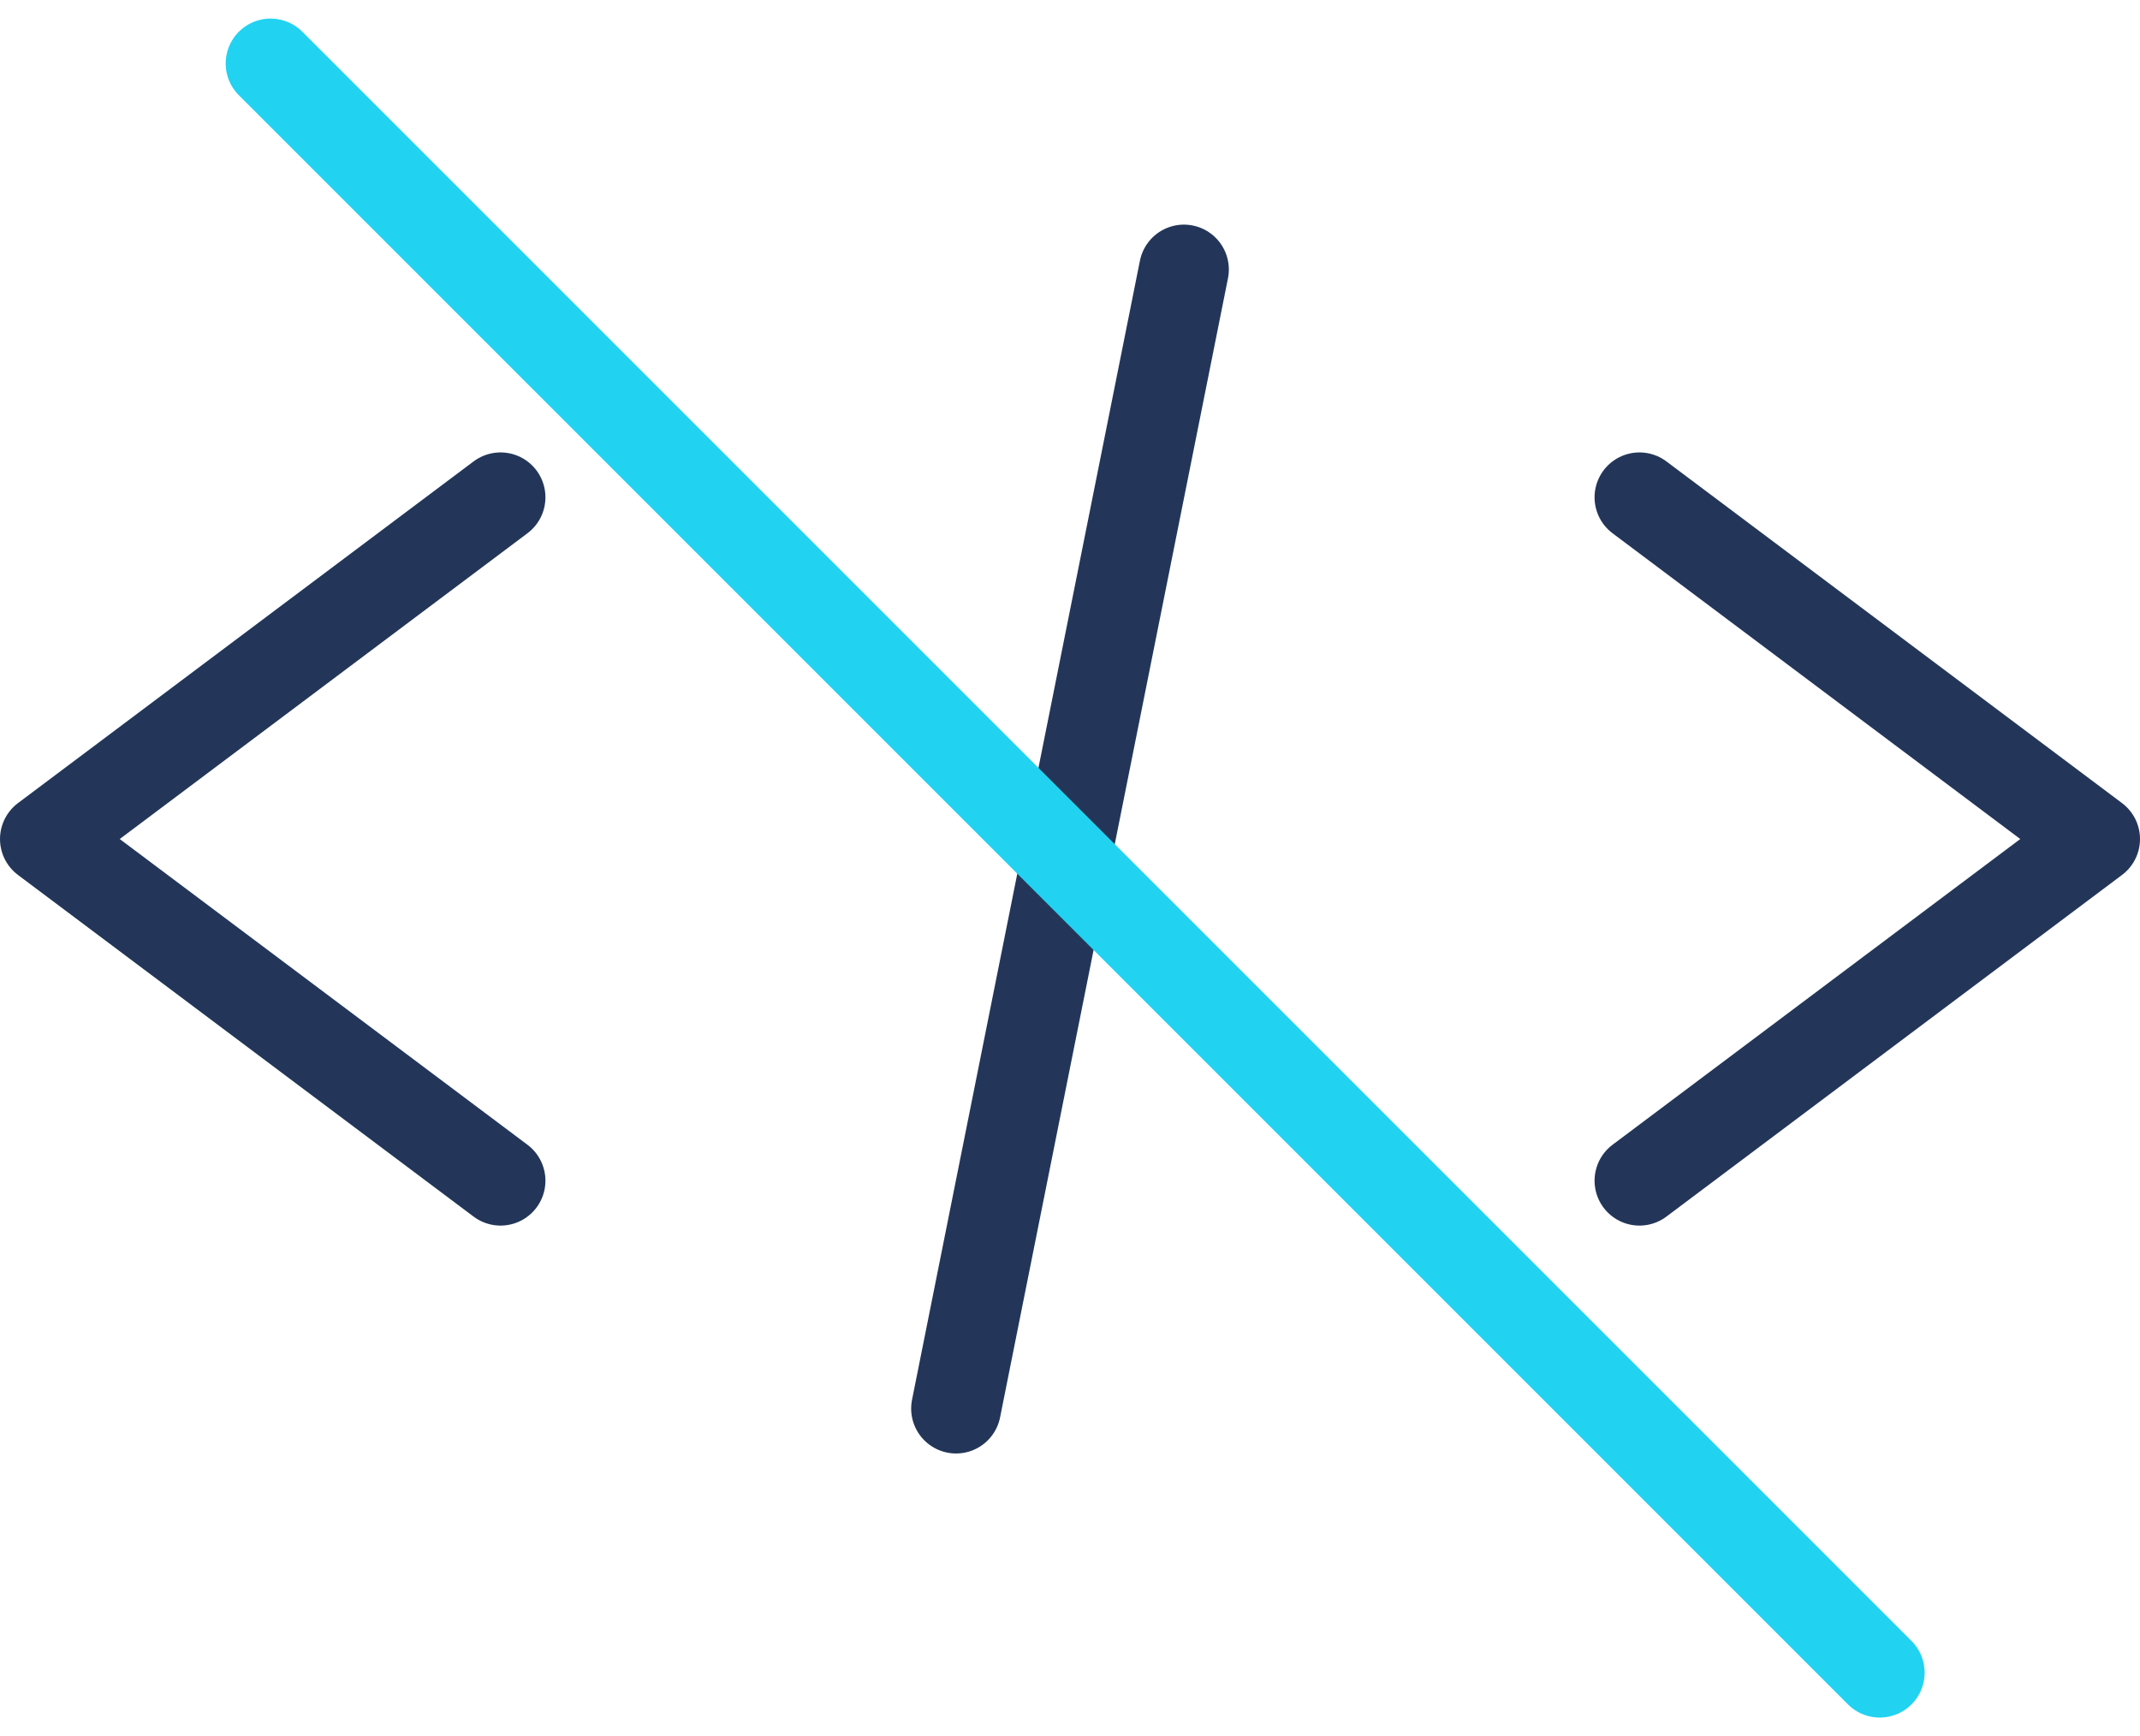
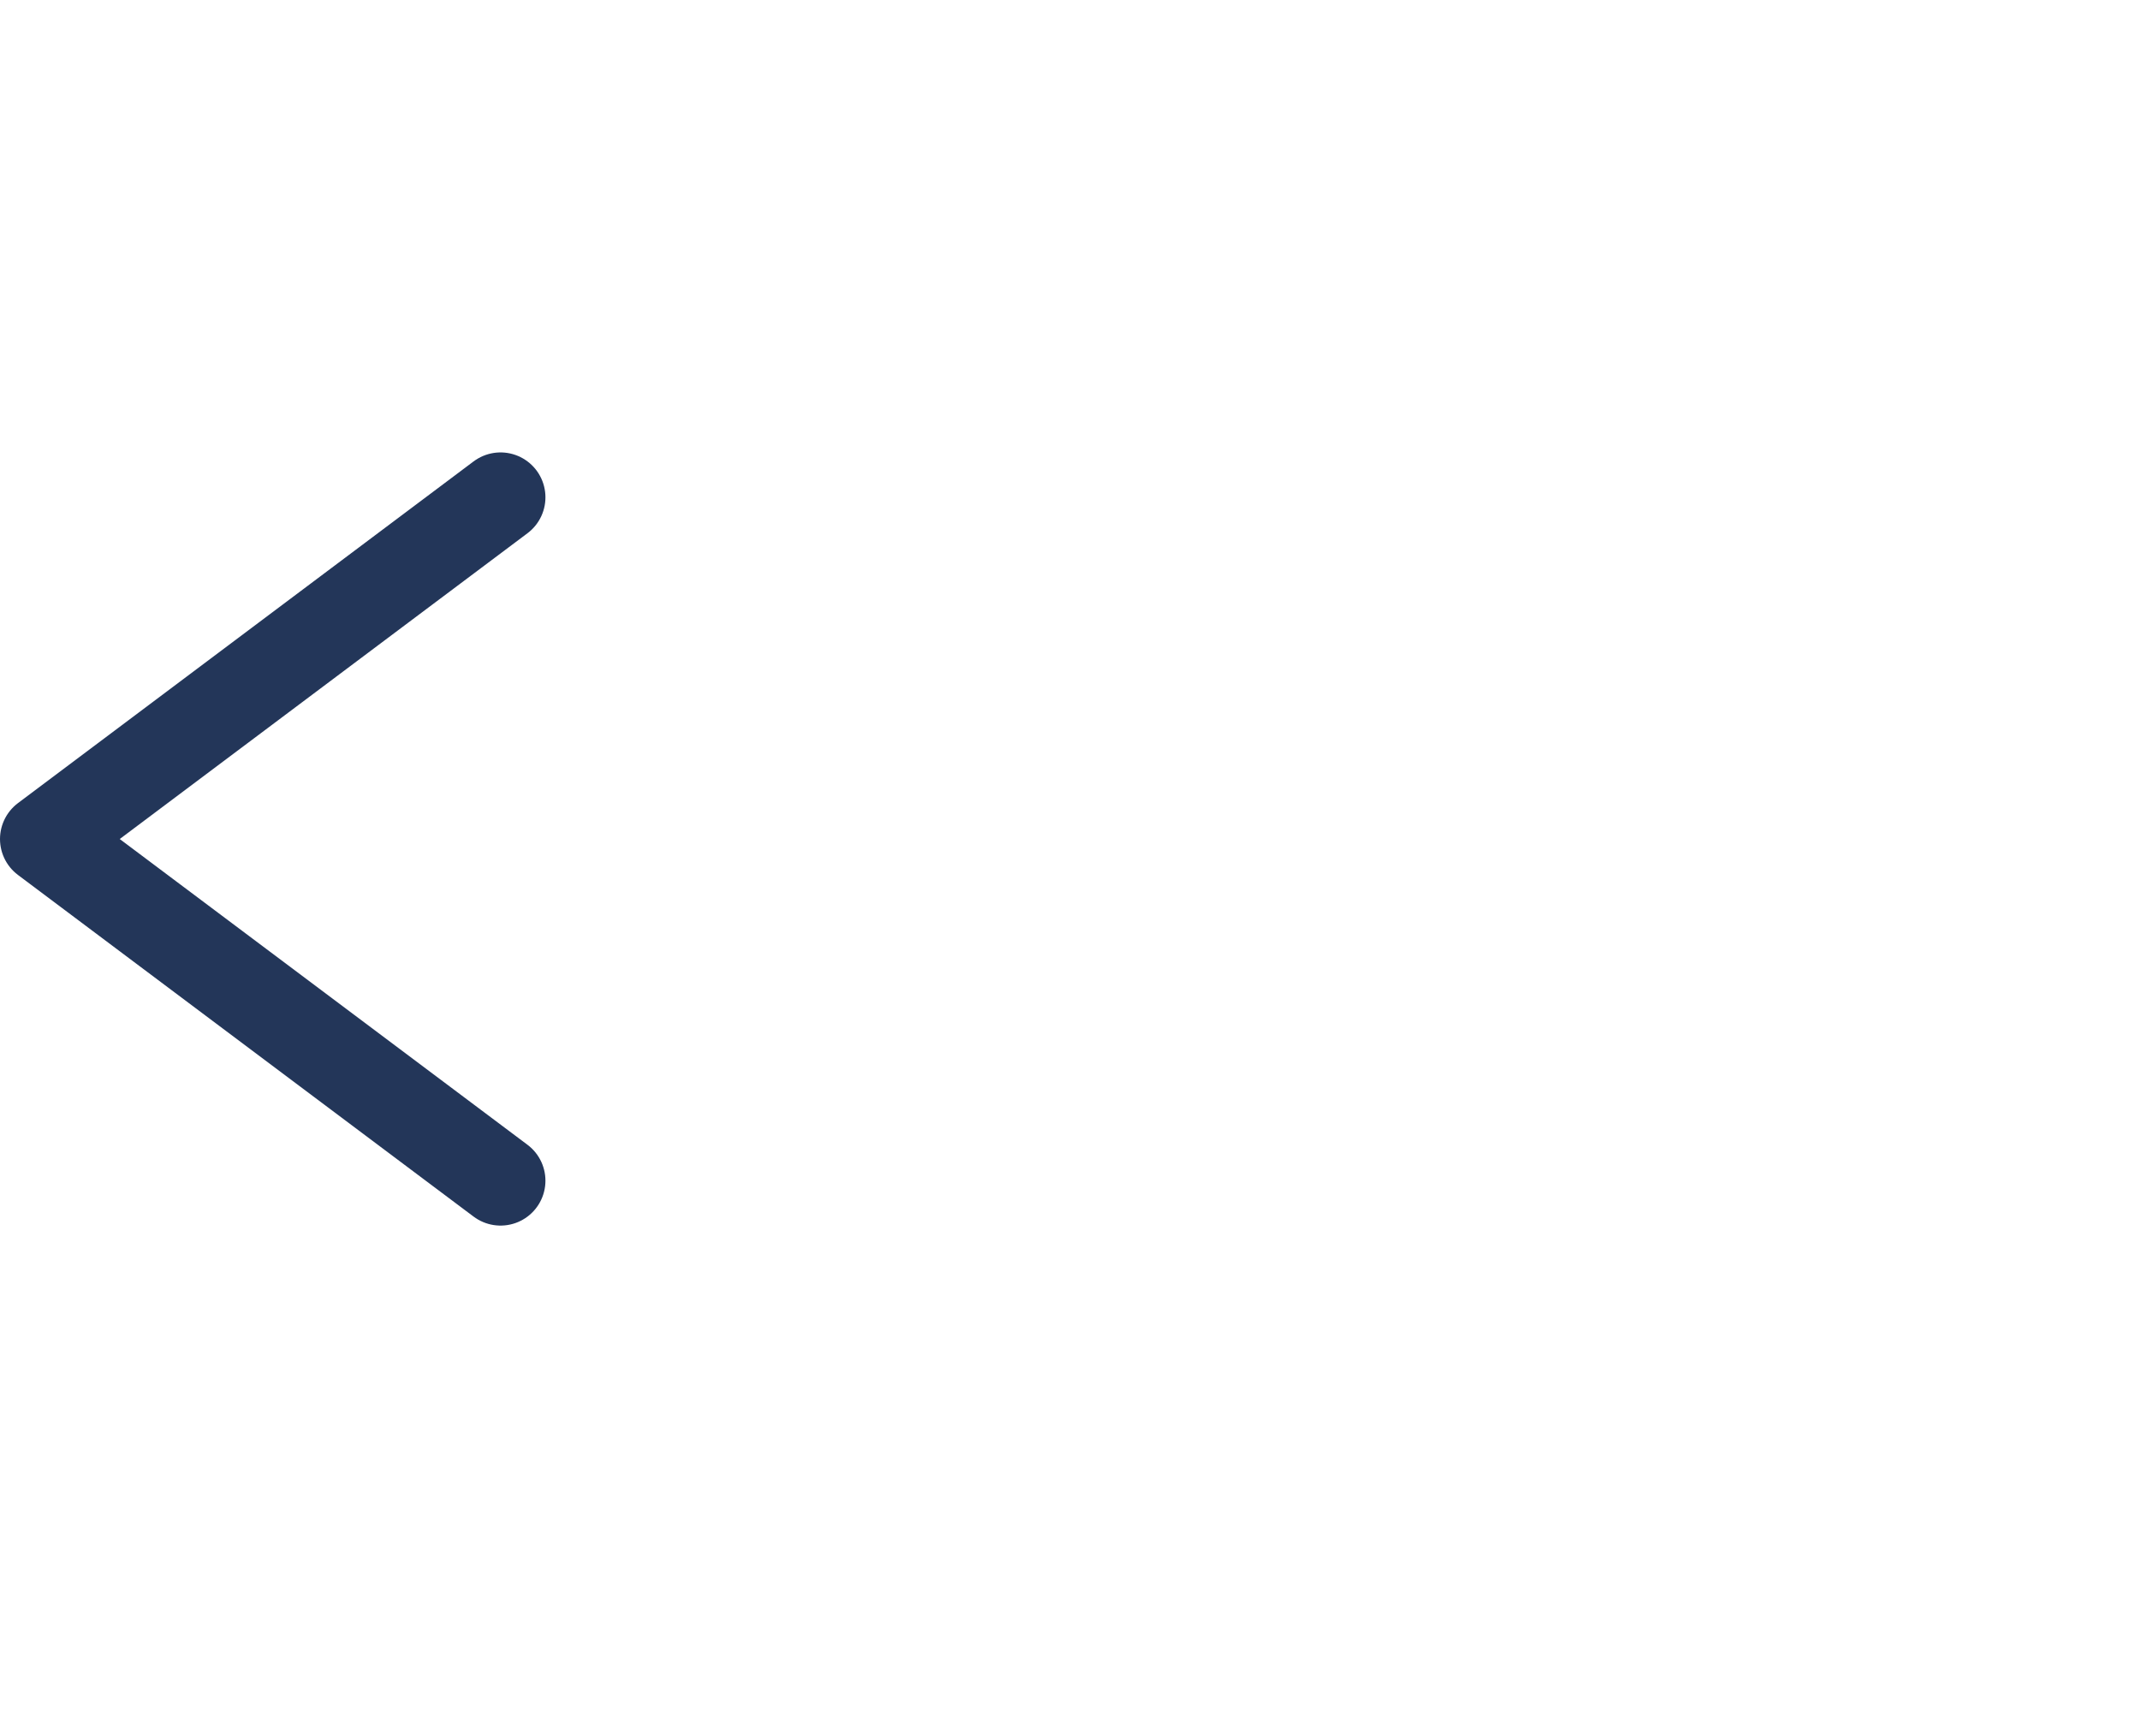
<svg xmlns="http://www.w3.org/2000/svg" width="47.666" height="38.67" viewBox="0 0 47.666 38.67">
  <g id="Group_1449" data-name="Group 1449" transform="translate(-0.406 -4.086)">
    <g id="Group_1448" data-name="Group 1448" transform="translate(1.406 10.089)">
      <path id="Path_3736" data-name="Path 3736" d="M11.555,13.369,1.406,20.98l10.149,7.61" transform="translate(-1.406 -8.295)" fill="none" stroke="#233659" stroke-linecap="round" stroke-linejoin="round" stroke-width="2" />
-       <path id="Path_3737" data-name="Path 3737" d="M30.329,13.369,40.478,20.98,30.329,28.59" transform="translate(5.188 -8.295)" fill="none" stroke="#233659" stroke-linecap="round" stroke-linejoin="round" stroke-width="2" />
-       <path id="Path_3738" data-name="Path 3738" d="M23.009,9.237,17.933,34.608" transform="translate(2.362 -9.237)" fill="none" stroke="#233659" stroke-linecap="round" stroke-linejoin="round" stroke-width="2" />
    </g>
-     <line id="Line_83" data-name="Line 83" x2="35.842" y2="35.842" transform="translate(6.433 5.5)" fill="none" stroke="#21d3f1" stroke-linecap="round" stroke-linejoin="round" stroke-width="2" />
  </g>
</svg>